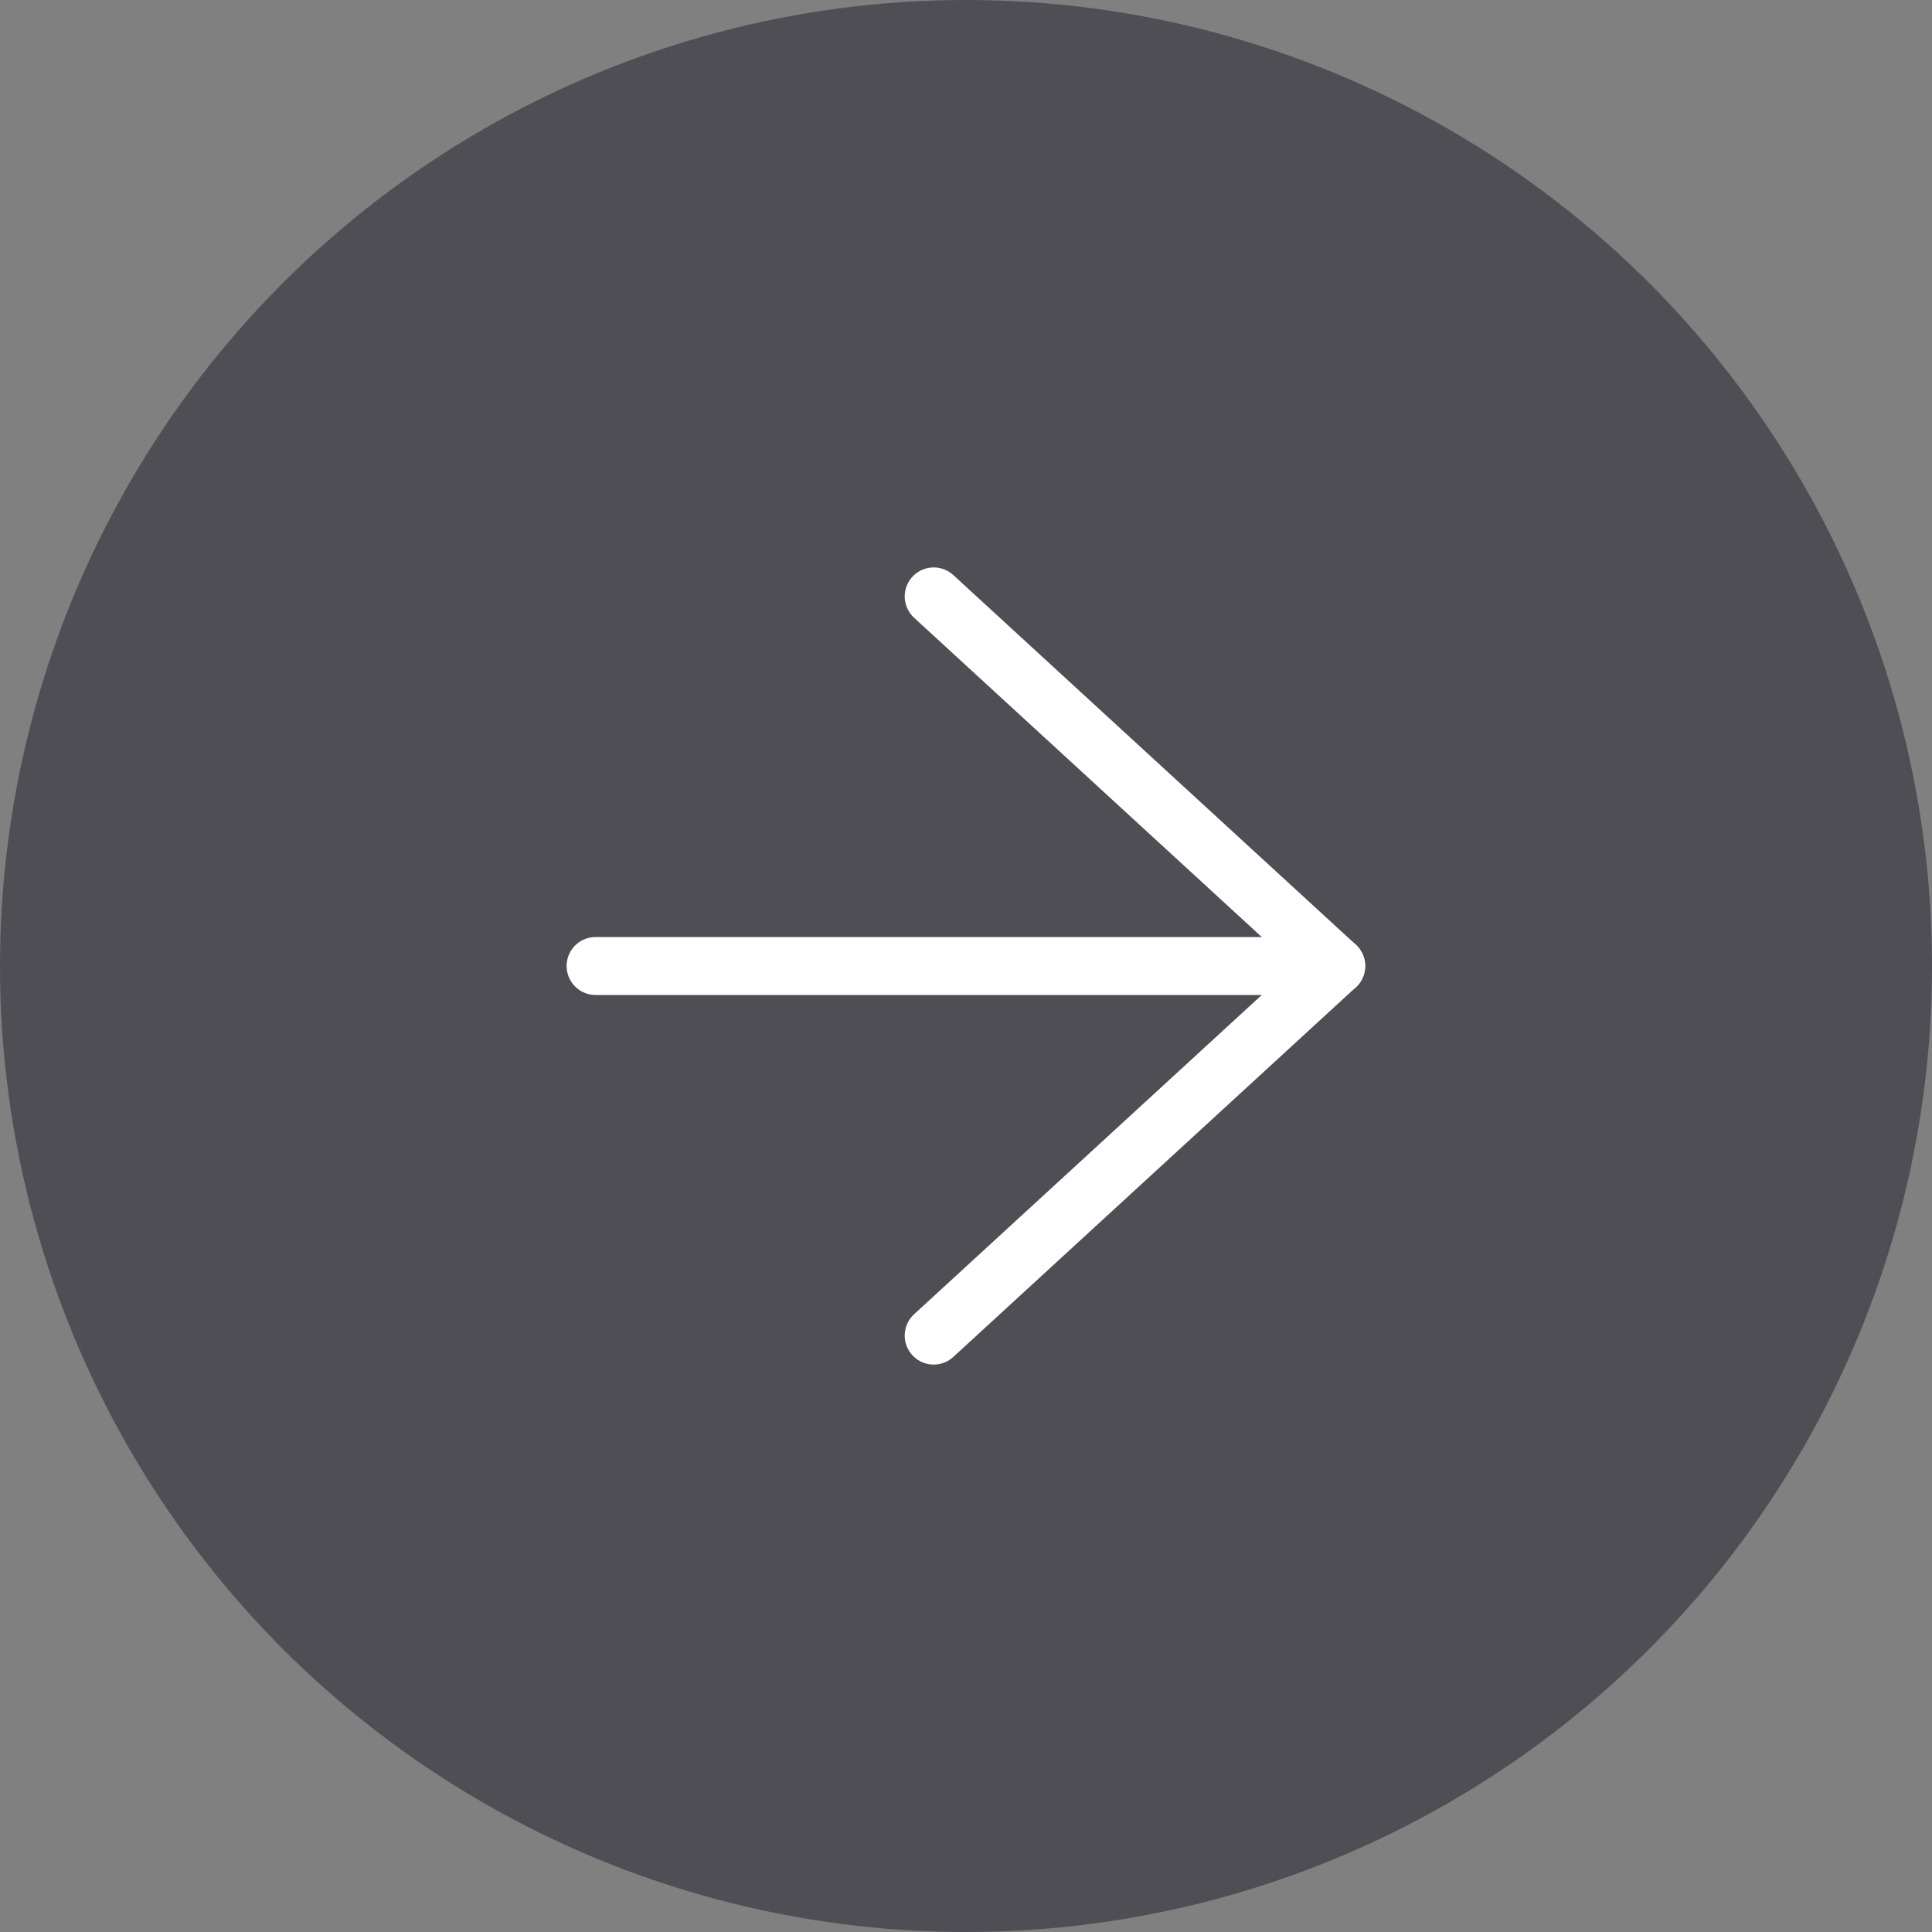
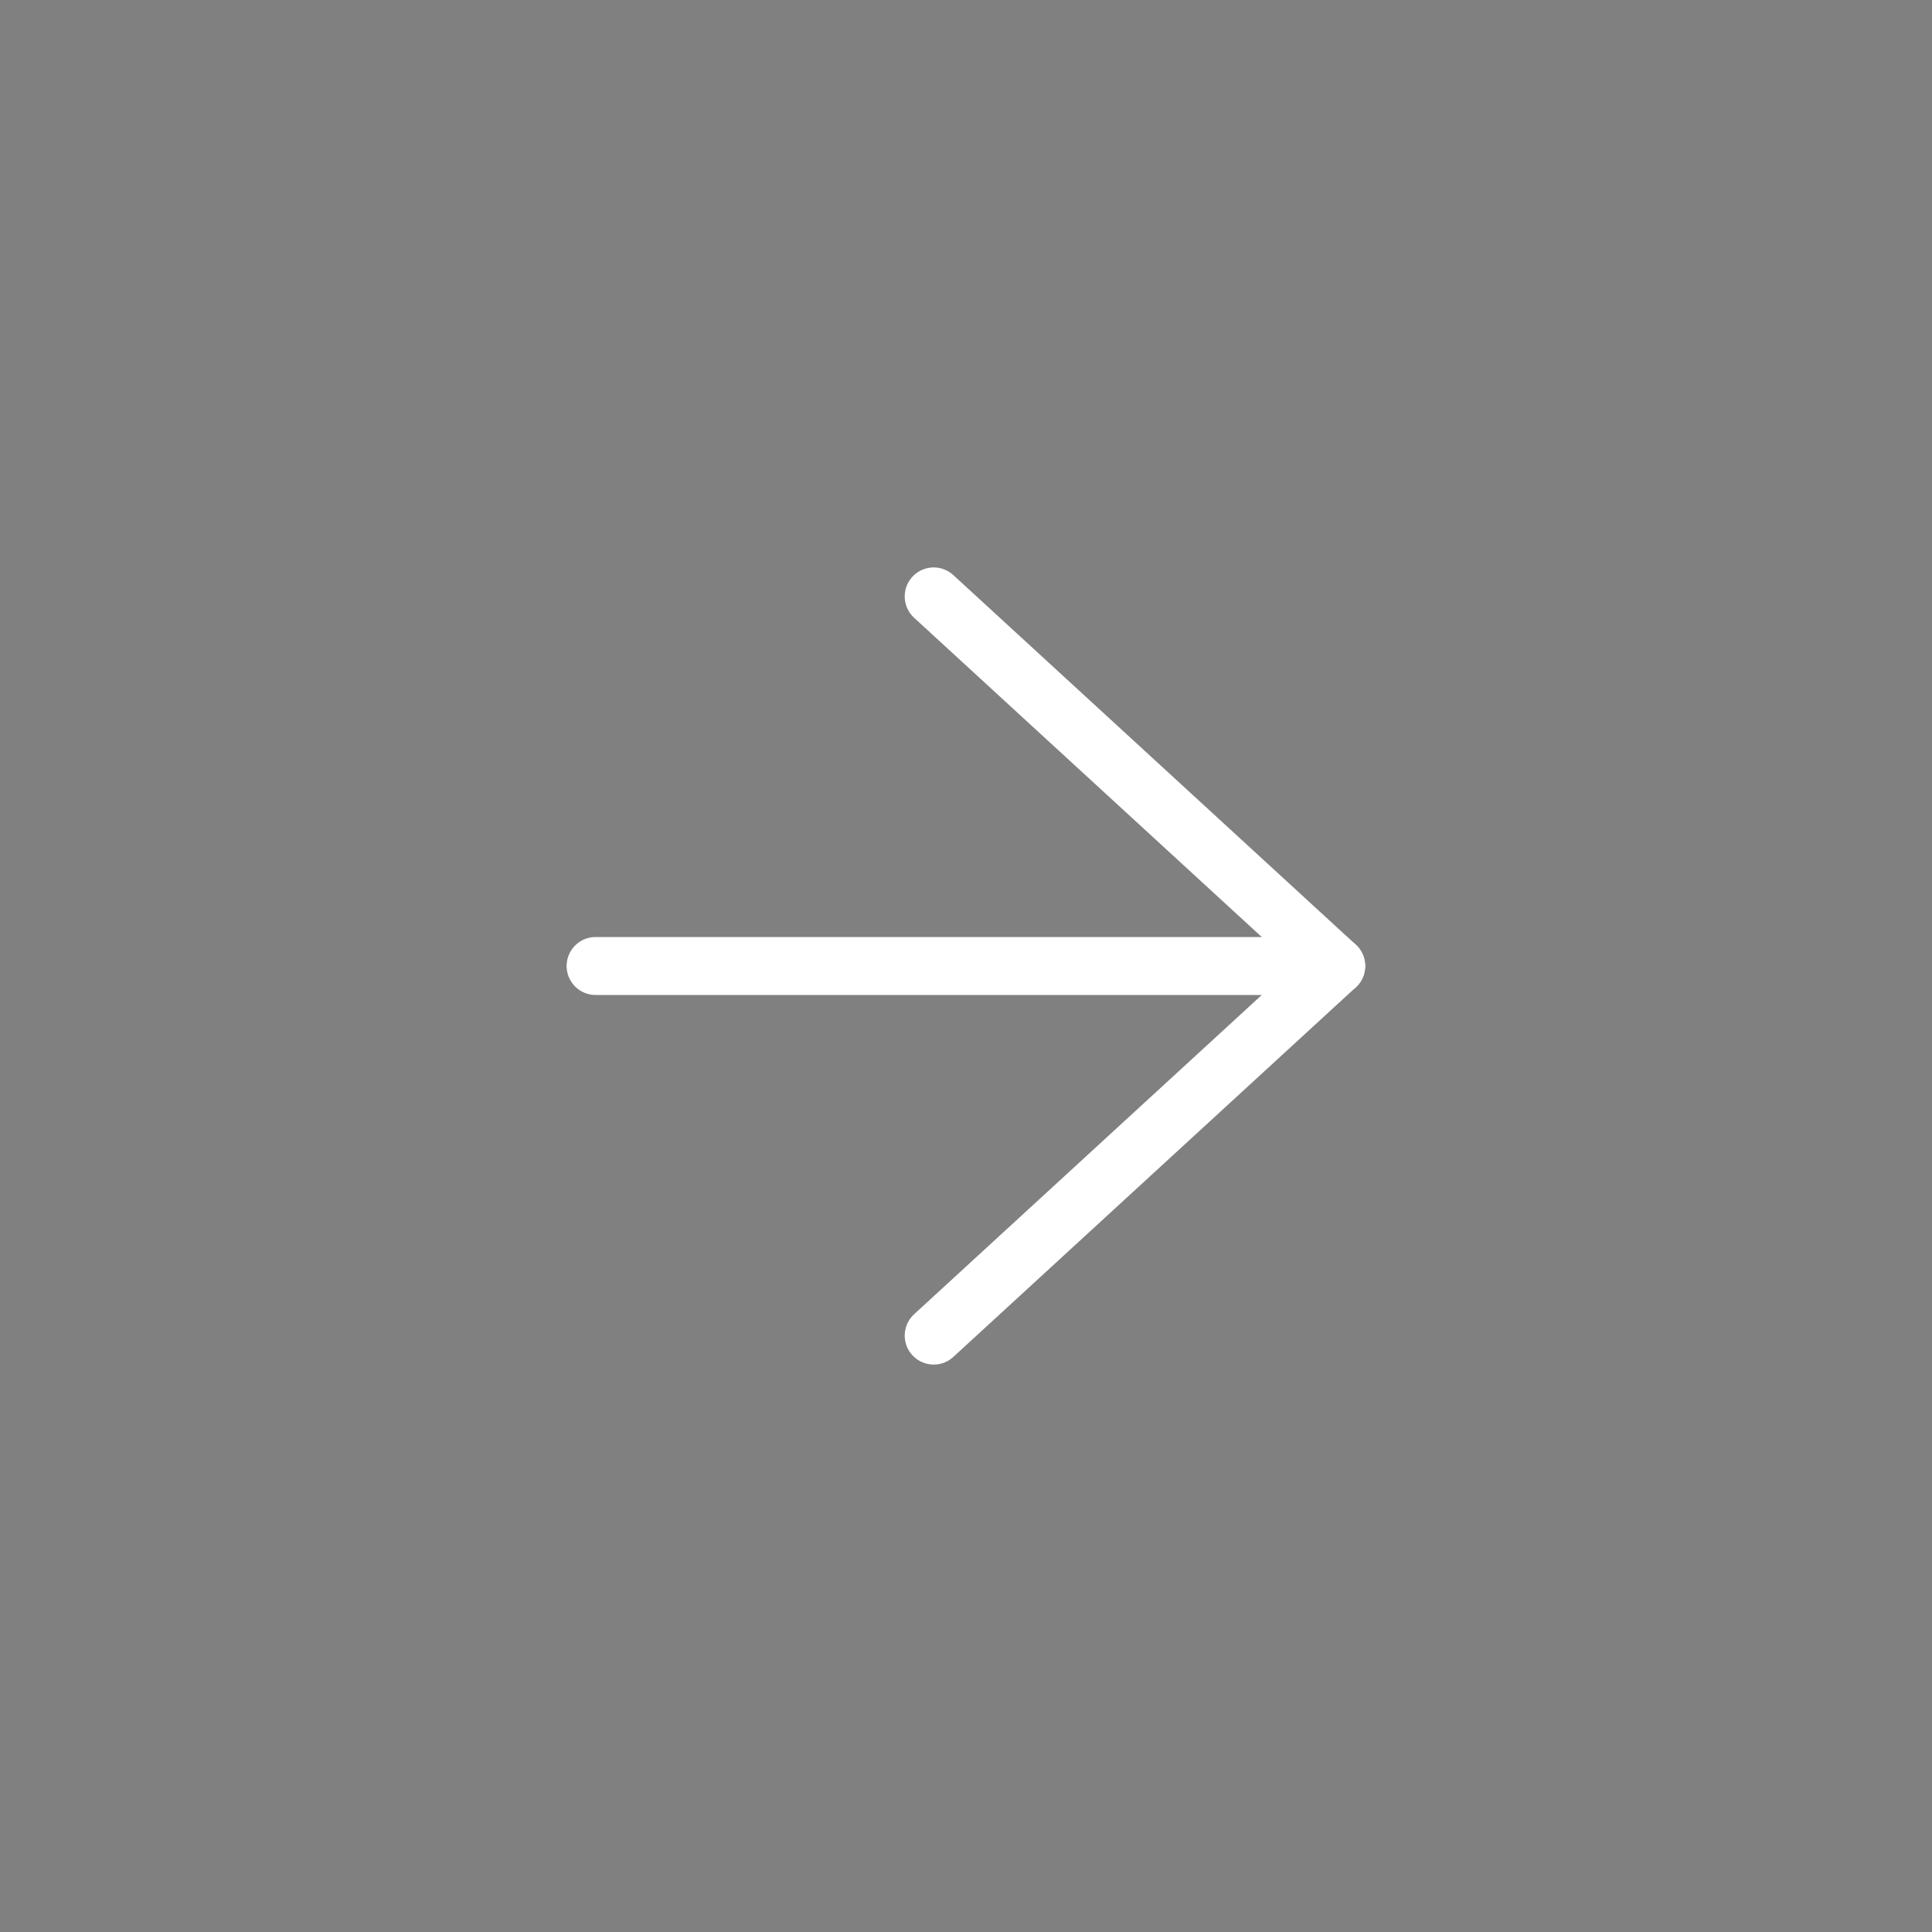
<svg xmlns="http://www.w3.org/2000/svg" width="50px" height="50px" viewBox="0 0 50 50" version="1.1">
  <rect x="0" y="0" width="50" height="50" fill="#808080" stroke="none" />
  <title>D527A595-0204-4A4F-8802-FD37DD1FDBA0</title>
  <g id="Page-1" stroke="none" stroke-width="1" fill="none" fill-rule="evenodd">
    <g id="Hypersthène-/-LP-Aquisition-/-Generique" transform="translate(-1225, -1821)">
      <g id="Portfolio" transform="translate(-255, 1115)">
        <g id="Icon-/-Nav-/-Arrow-right-/-White" transform="translate(1505, 731) scale(-1, 1) translate(-1505, -731)translate(1480, 706)">
-           <circle id="Oval-5" fill="#1E1D28" opacity="0.5" cx="25" cy="25" r="25" />
          <g id="Icons-/-Arrow-up-/-white" transform="translate(13, 13)" stroke="#FFFFFF" stroke-linecap="round" stroke-linejoin="round" stroke-width="1.5">
            <line x1="11.568" y1="2.851" x2="11.568" y2="22.018" id="Stroke-376" transform="translate(12.003, 12.435) scale(-1, 1) rotate(90) translate(-12.003, -12.435)" />
            <polyline id="Stroke-377" transform="translate(7.628, 12) scale(-1, 1) rotate(90) translate(-7.628, -12)" points="17.193 17.208 7.628 6.792 -1.937 17.208" />
          </g>
        </g>
      </g>
    </g>
  </g>
</svg>